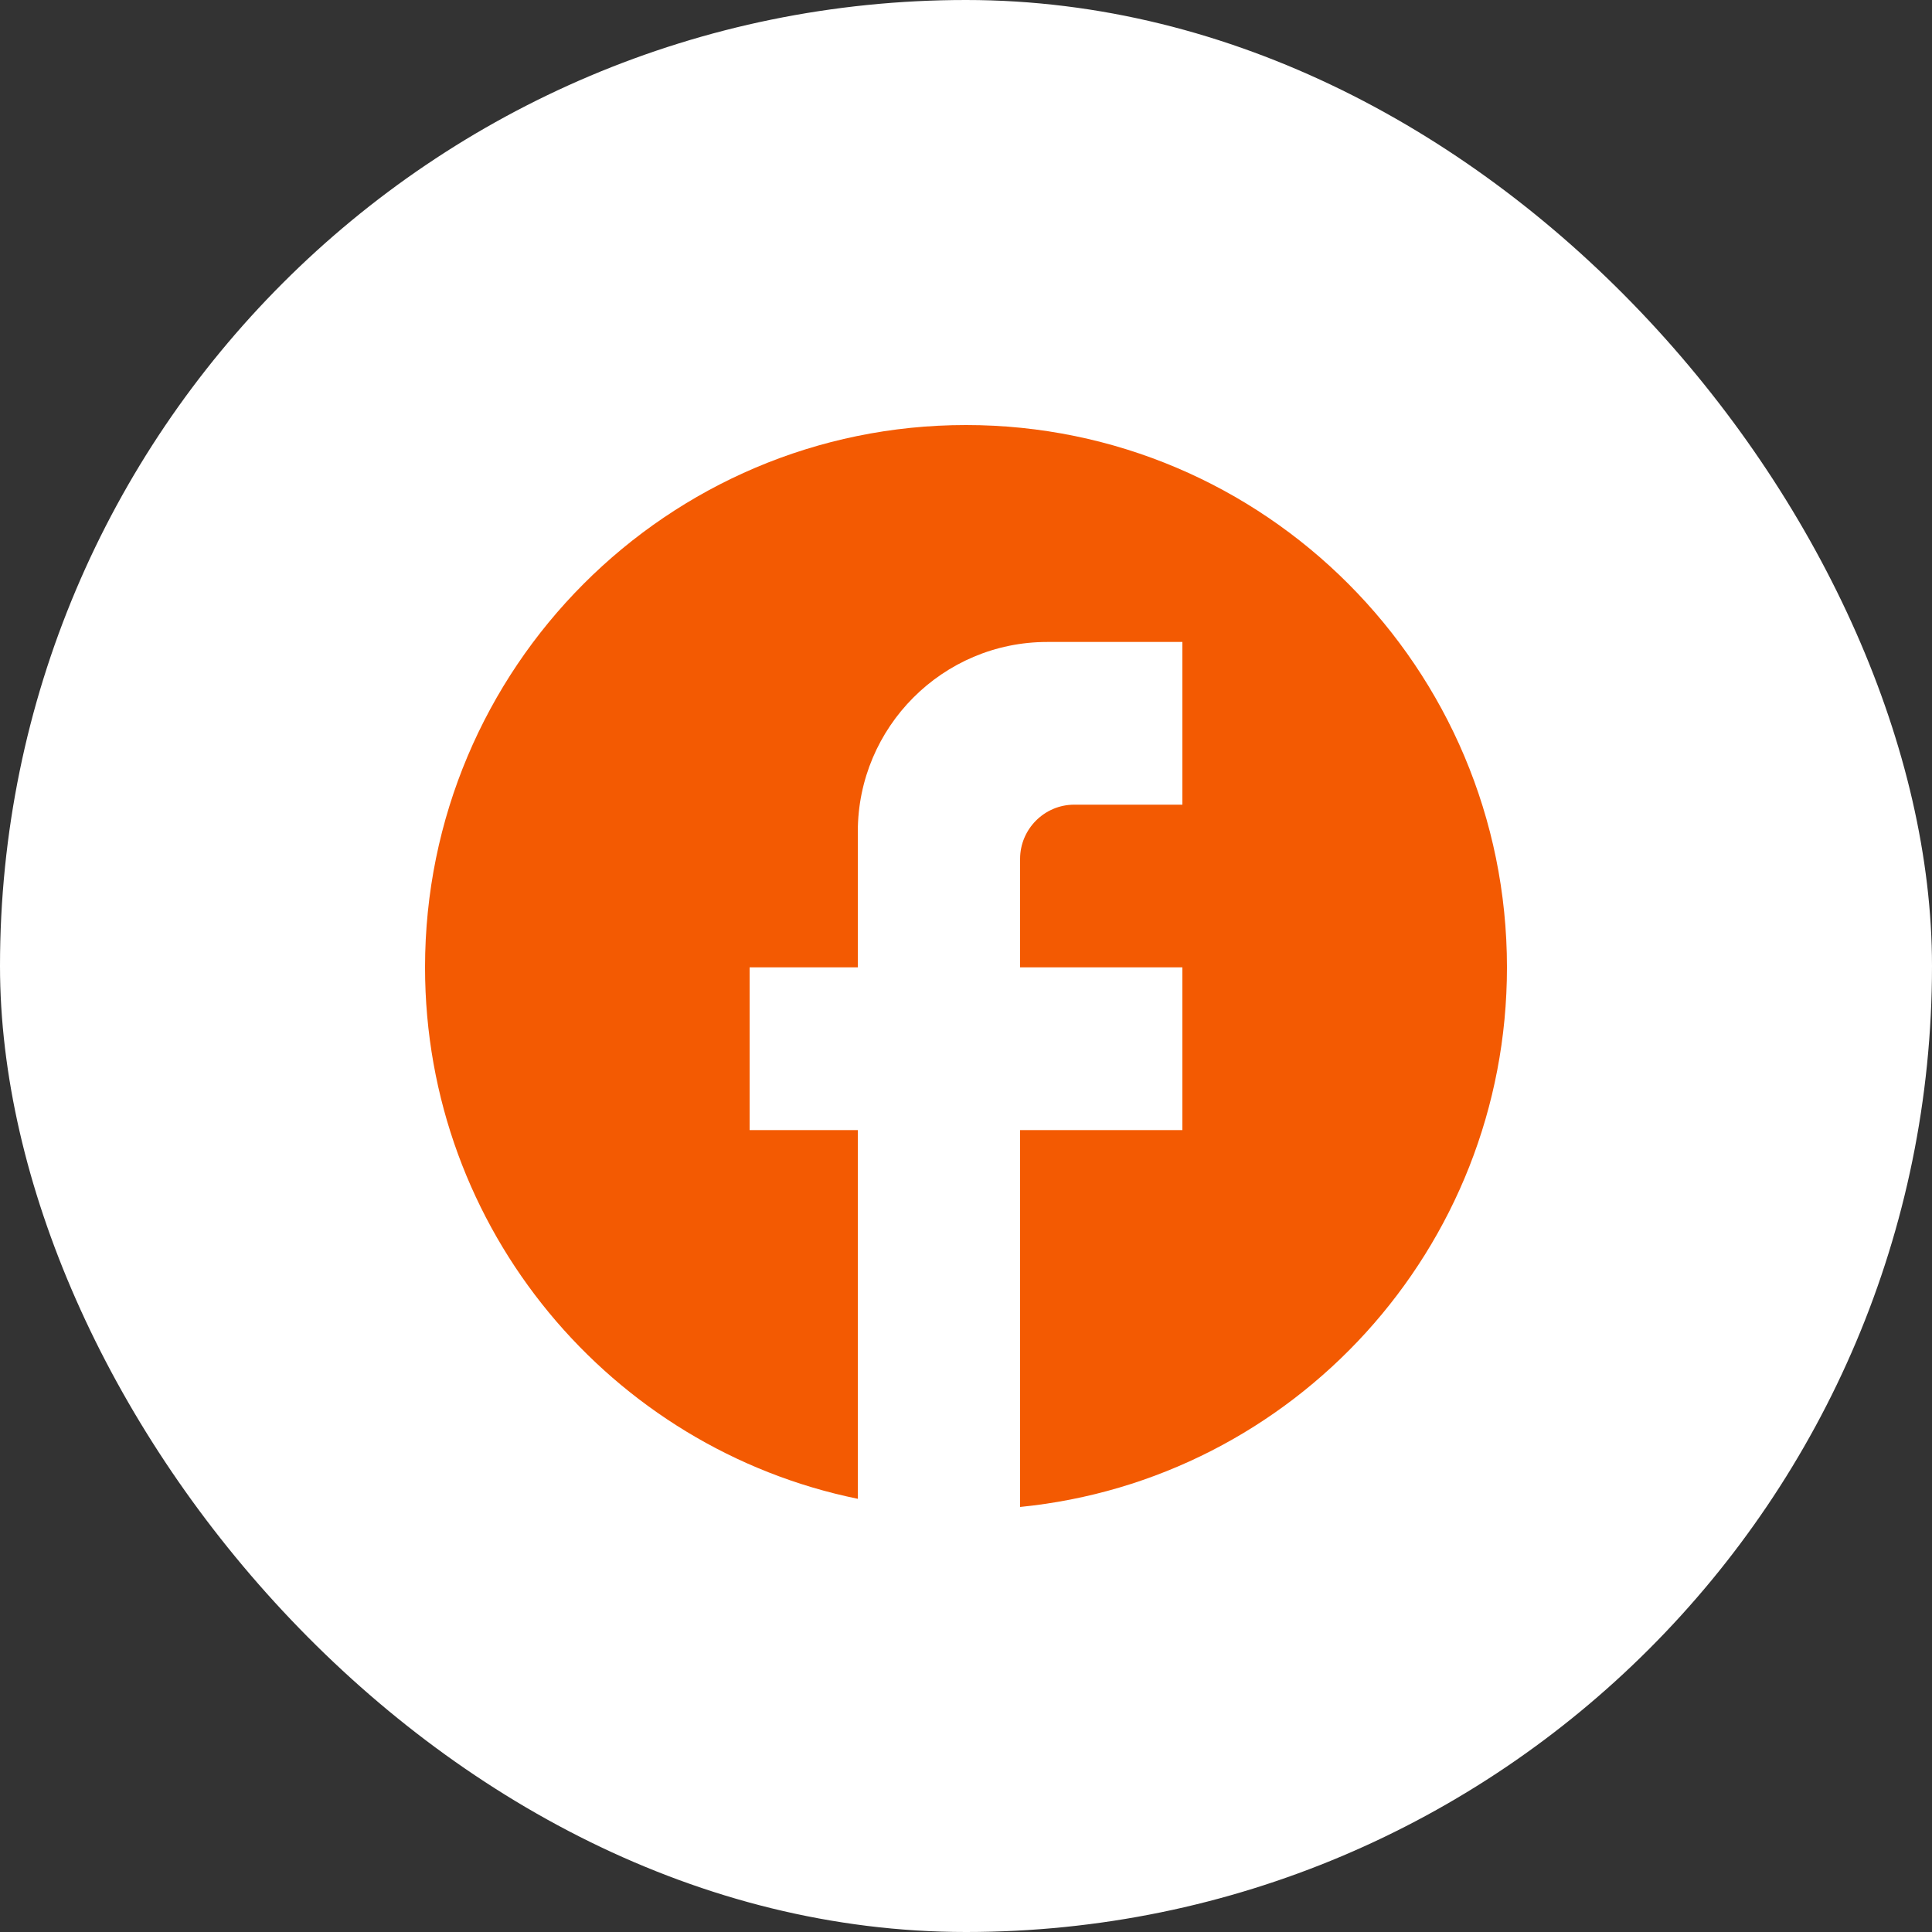
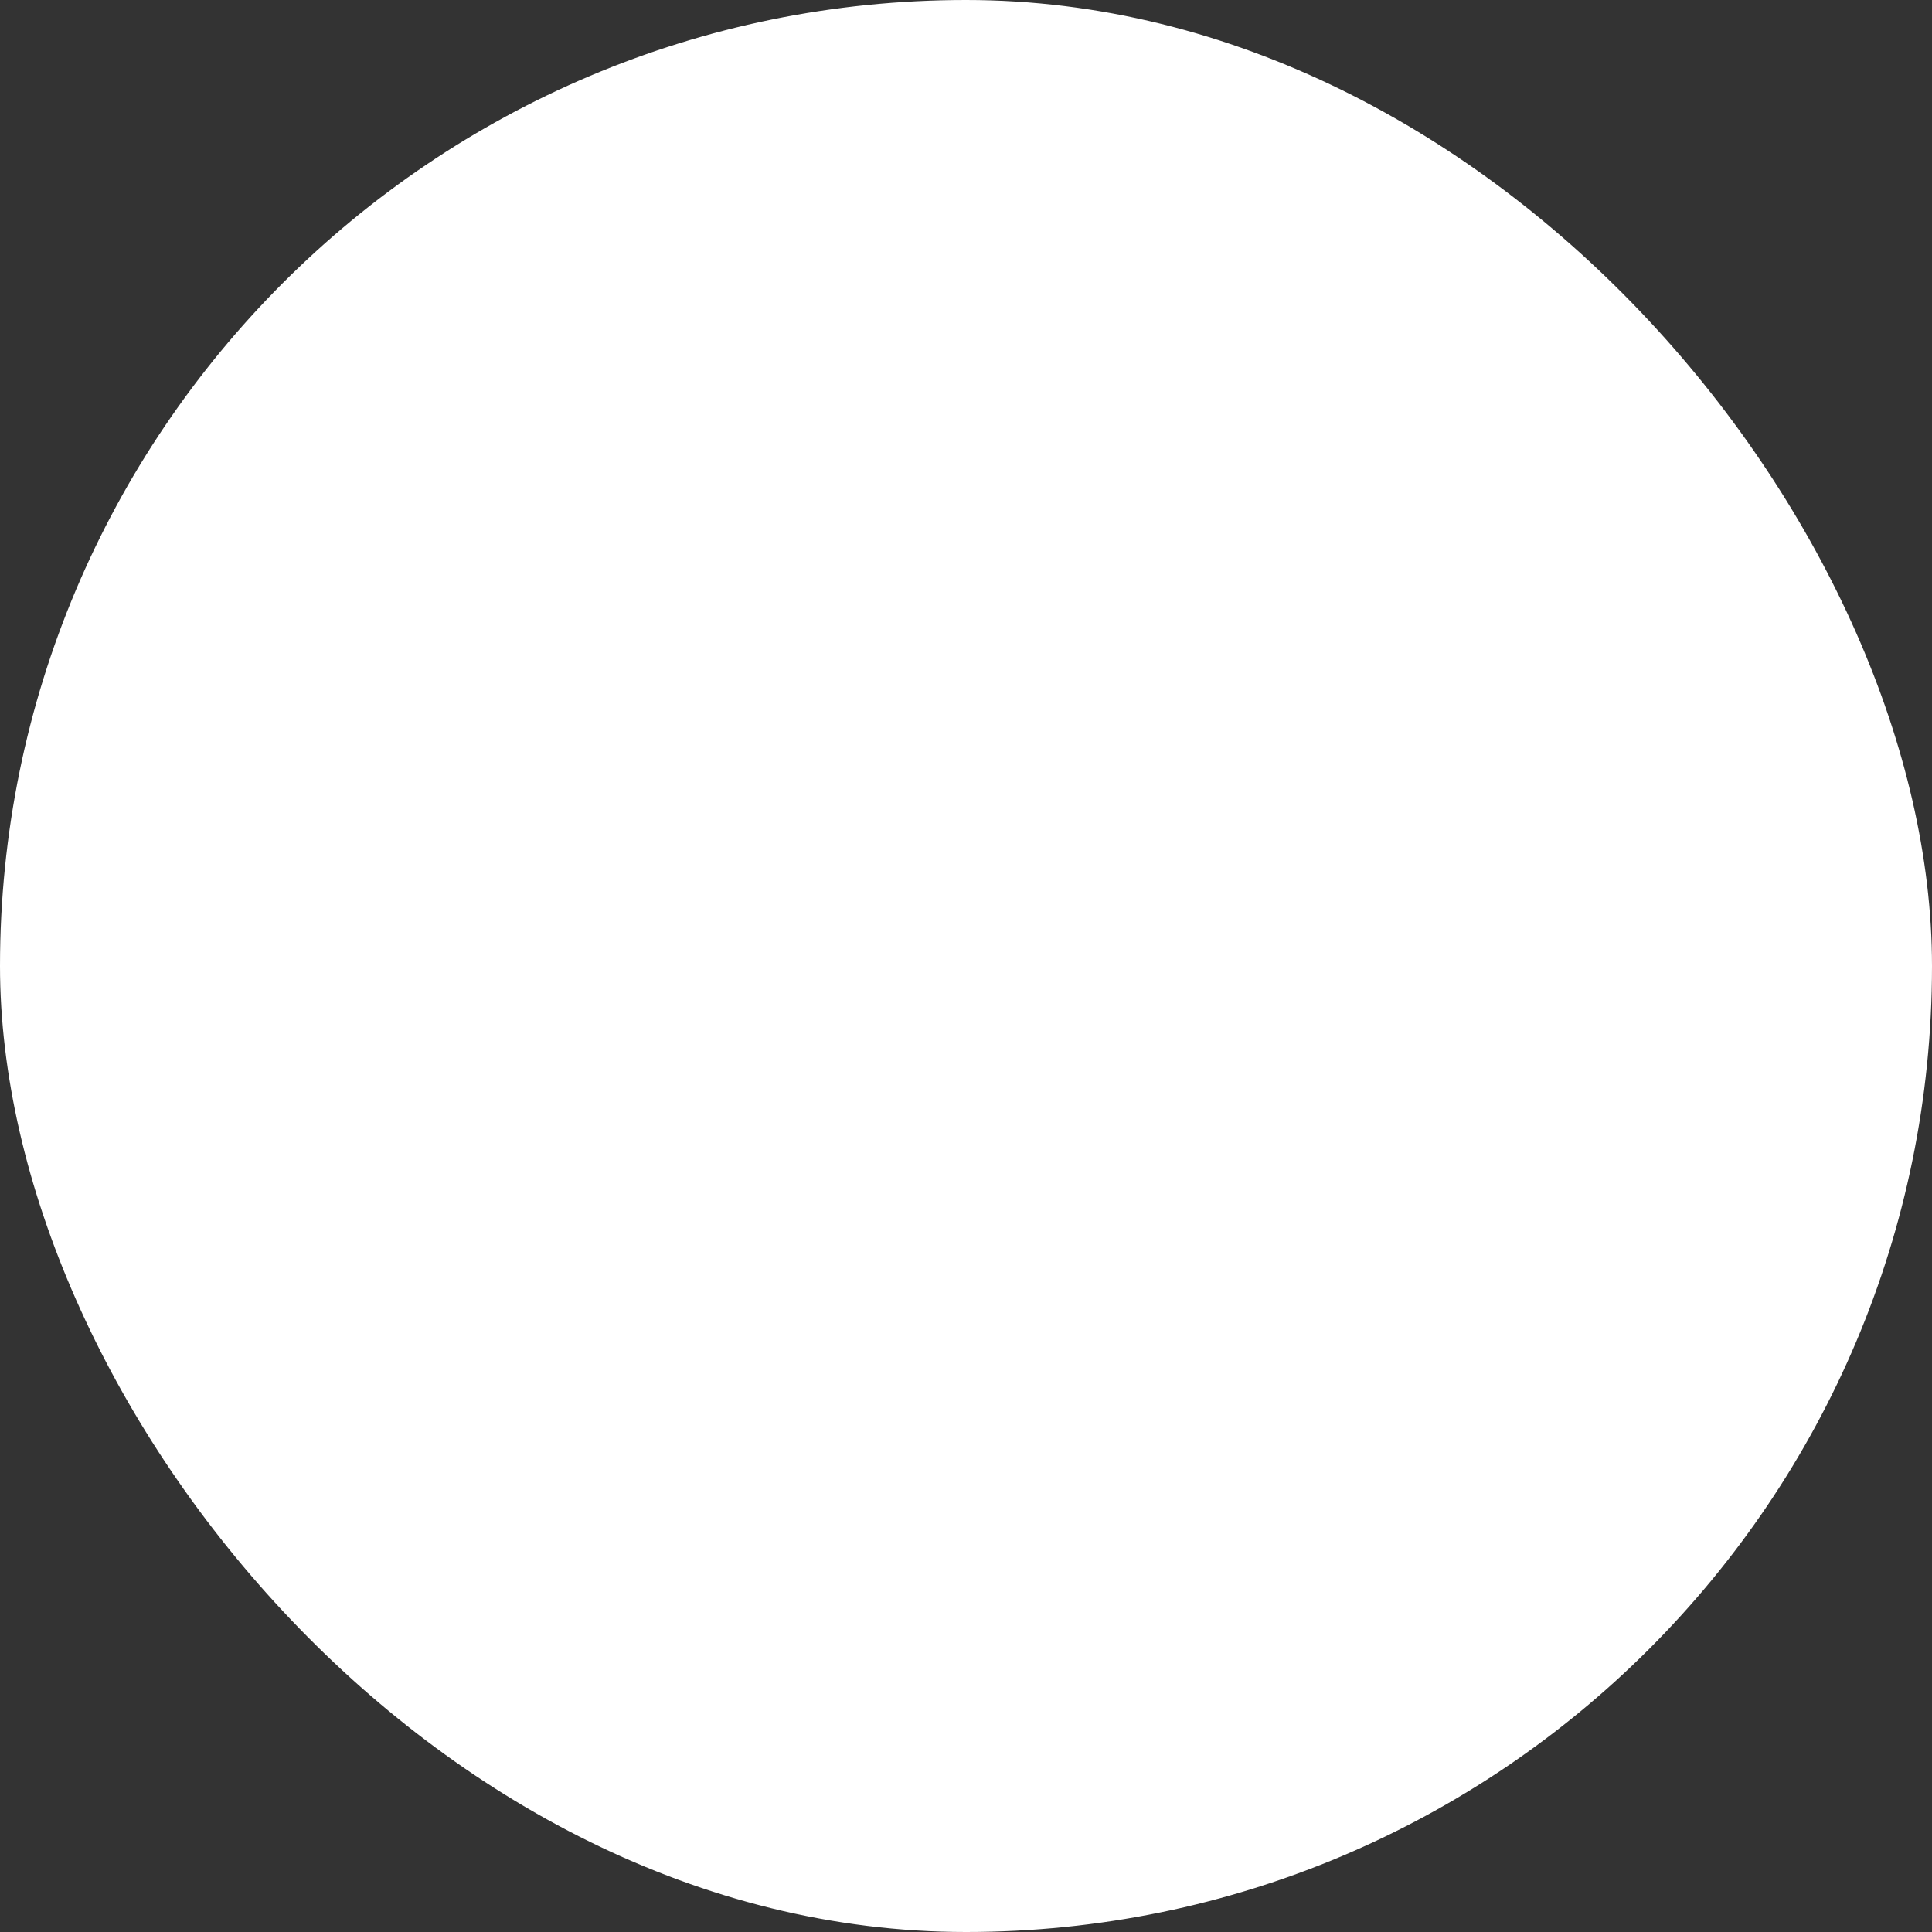
<svg xmlns="http://www.w3.org/2000/svg" width="50" height="50" viewBox="0 0 50 50" fill="none">
  <rect x="0" y="0" width="50" height="50" fill="#333333" stroke="none" />
  <rect width="50" height="50" rx="25" fill="white" />
  <g clip-path="url(#clip0_682_3377)">
-     <path d="M39 25.035C39 17.288 32.728 11 25 11C17.272 11 11 17.288 11 25.035C11 31.828 15.816 37.484 22.2 38.789V29.246H19.4V25.035H22.2V21.526C22.2 18.817 24.398 16.614 27.1 16.614H30.6V20.825H27.8C27.03 20.825 26.4 21.456 26.4 22.228V25.035H30.6V29.246H26.4V39C33.47 38.298 39 32.319 39 25.035Z" fill="#F35A02" />
-   </g>
+     </g>
  <defs>
    <clipPath id="clip0_682_3377">
-       <rect width="28" height="28" fill="white" transform="translate(11 11)" />
-     </clipPath>
+       </clipPath>
  </defs>
</svg>